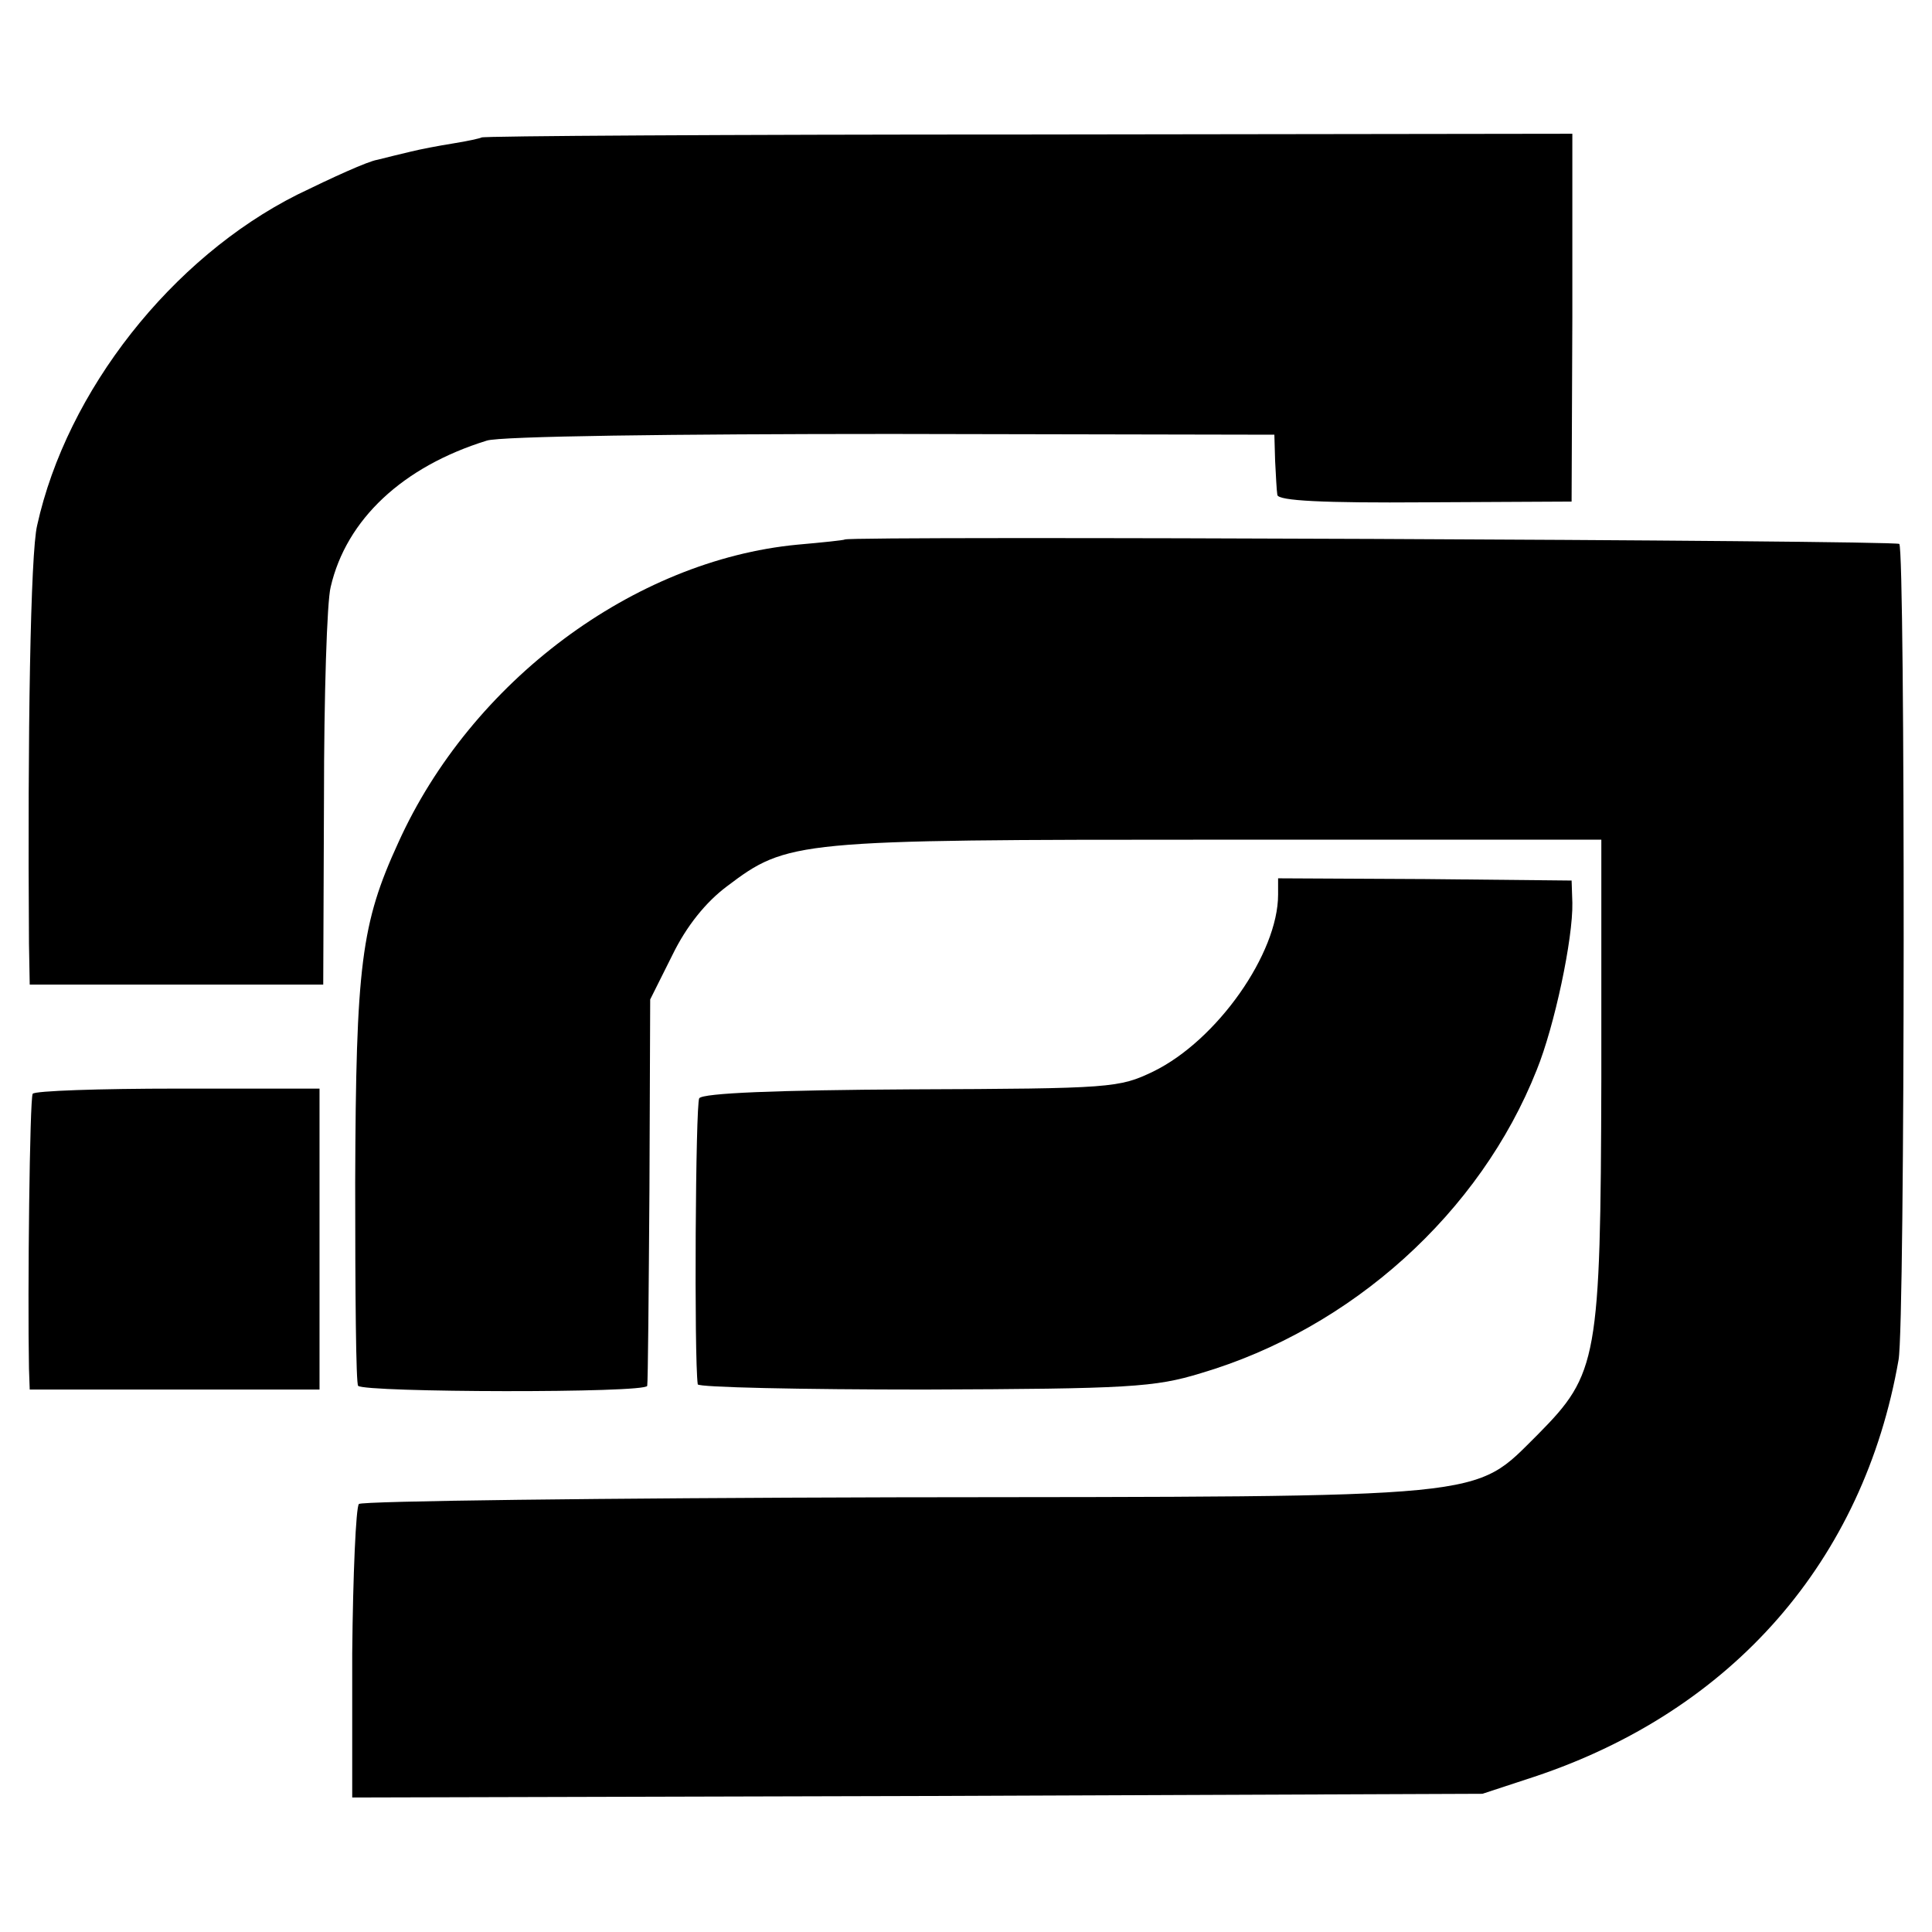
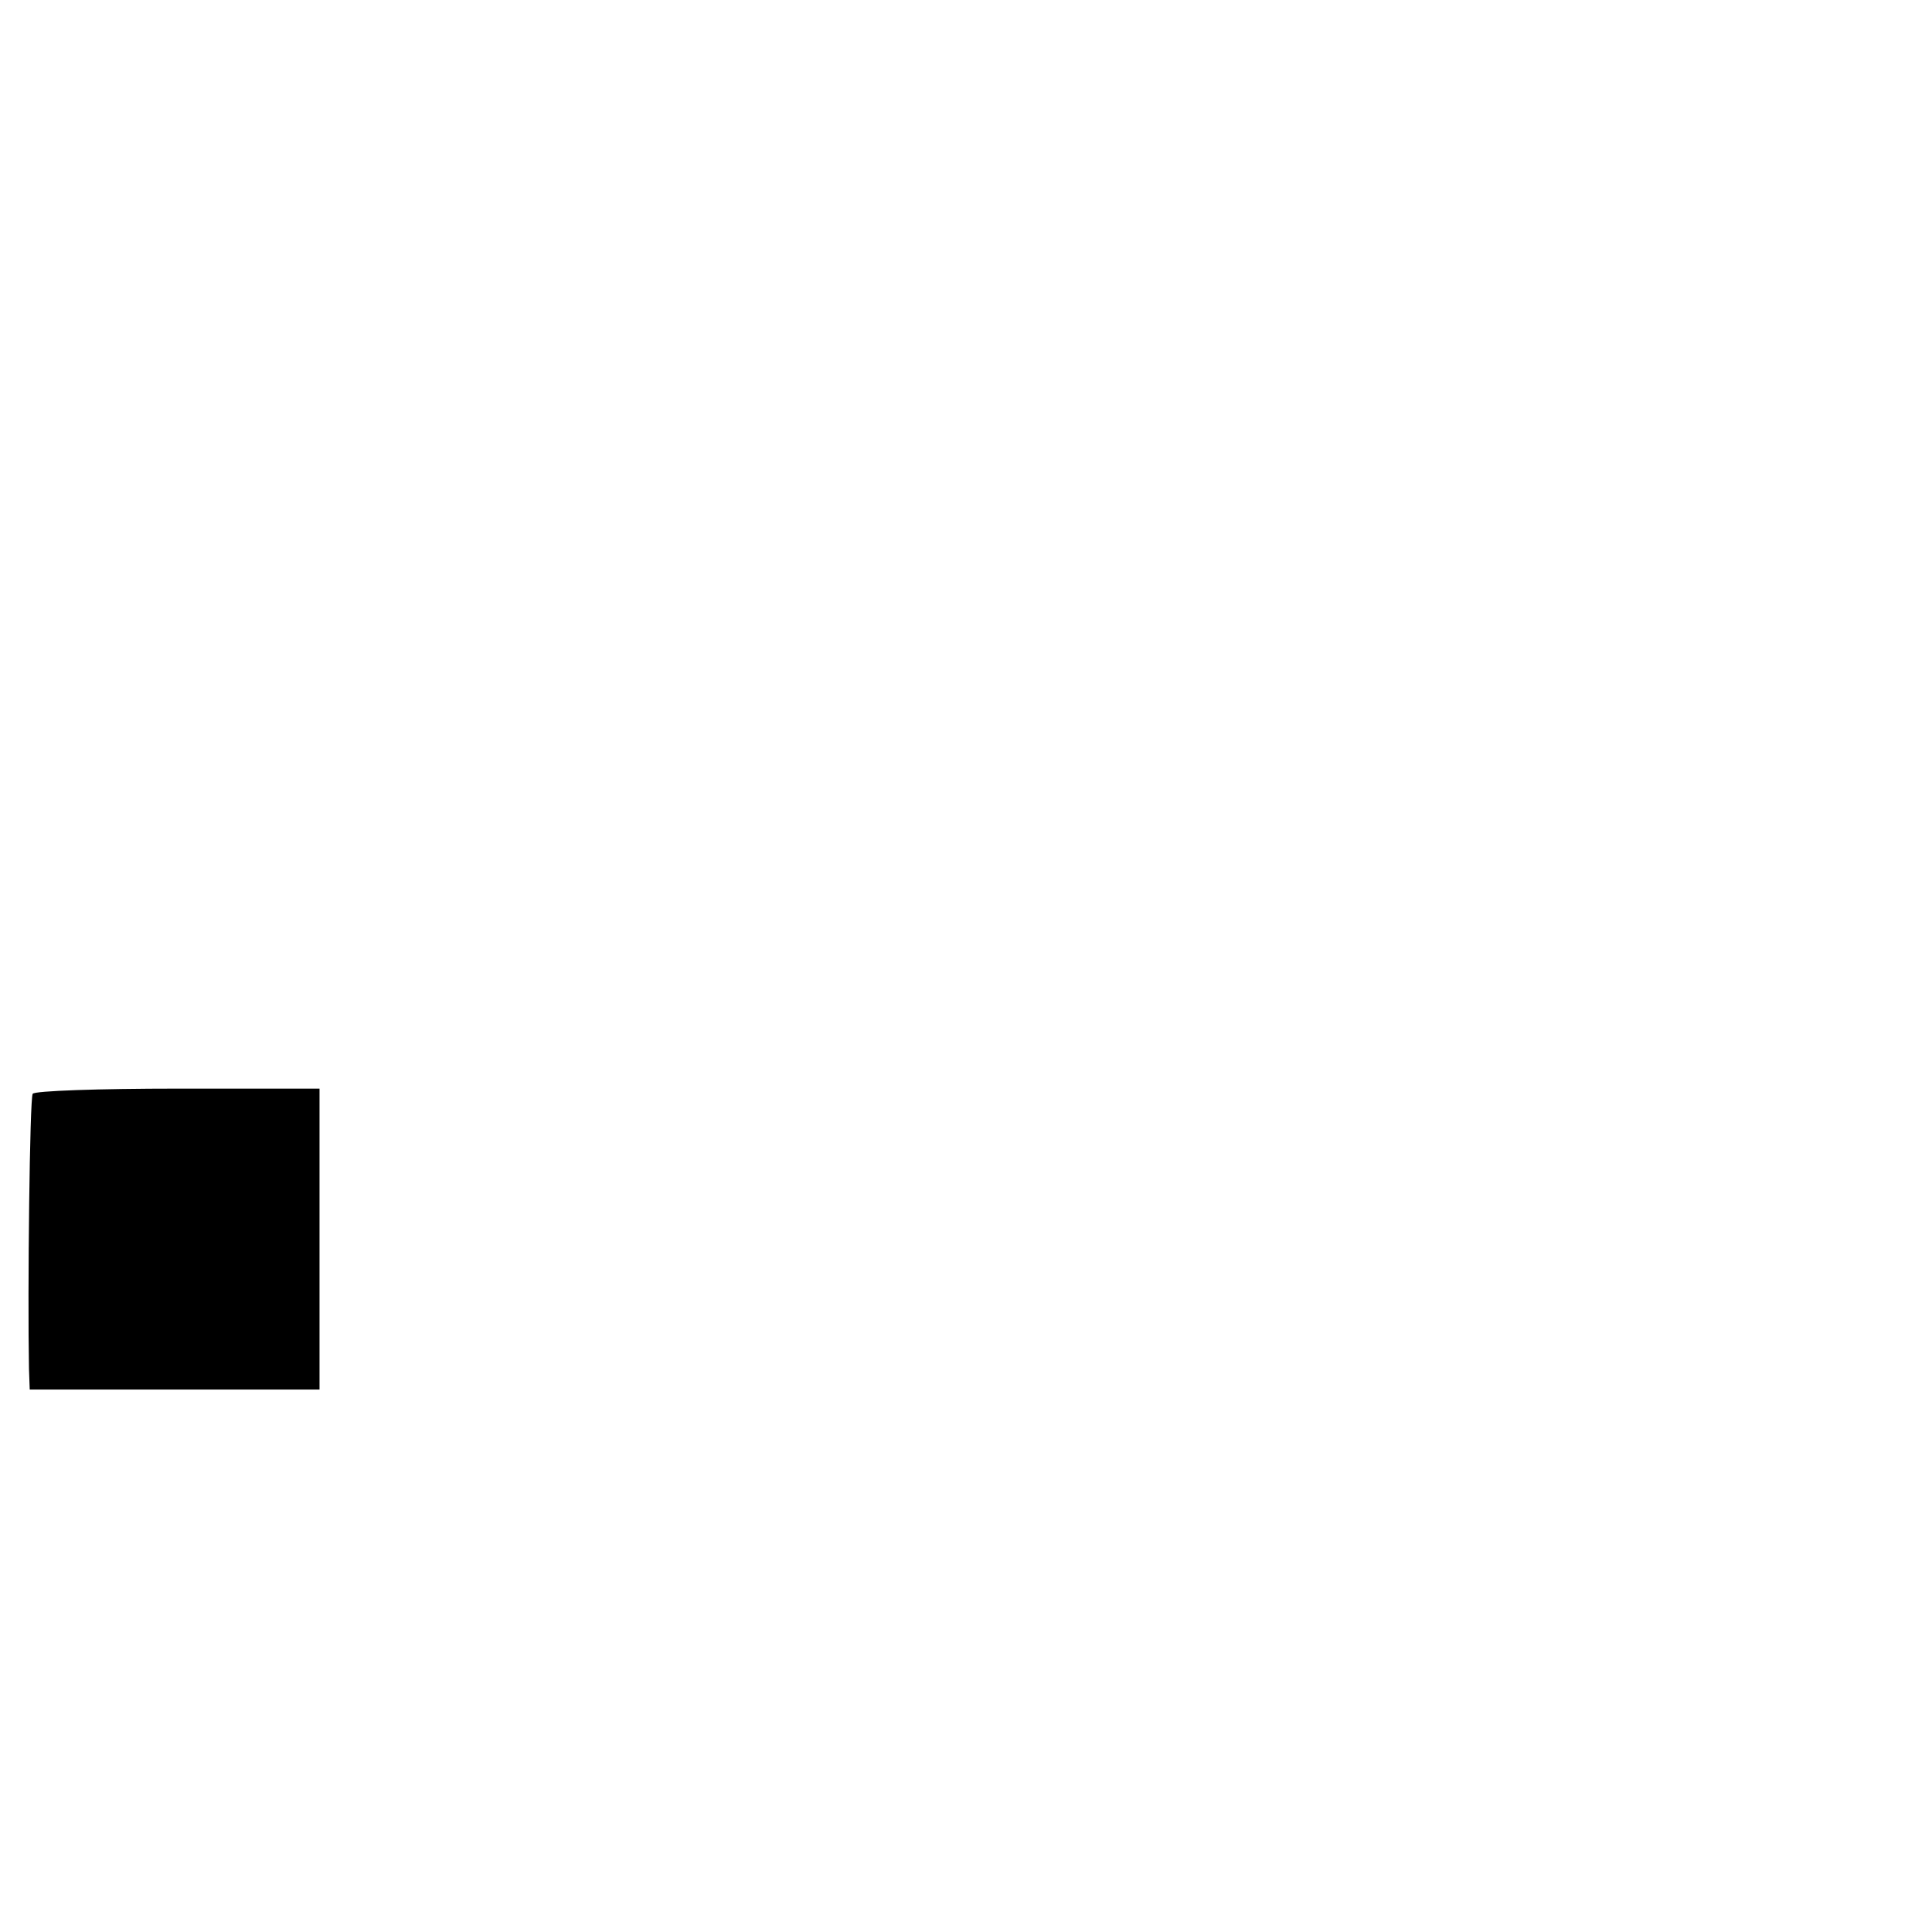
<svg xmlns="http://www.w3.org/2000/svg" version="1.0" width="260pt" height="260pt" viewBox="0 0 260 260" preserveAspectRatio="xMidYMid meet">
  <g transform="translate(0,260) scale(0.1,-0.1)" fill="#000000" stroke="none">
-     <path d="M648 2415 c-1 -1 -19 -5 -38 -8 -19 -3 -45 -8 -57 -11 -13 -3 -33 -8 -45 -11 -13 -2 -61 -24 -108 -47 -169 -85 -310 -264 -350 -445 -9 -37 -13 -282 -11 -563 l1 -55 197 0 198 0 1 250 c0 138 4 266 9 285 21 91 97 162 210 197 17 6 254 9 545 9 l515 -1 1 -35 c1 -19 2 -40 3 -46 1 -8 62 -11 199 -10 l197 1 1 248 0 247 -732 -1 c-403 0 -734 -2 -736 -4z" />
-     <path d="M1137 1874 c-1 -1 -30 -4 -64 -7 -220 -21 -439 -184 -537 -401 -50 -109 -57 -164 -58 -457 0 -149 1 -272 4 -274 9 -9 388 -10 389 0 1 5 2 125 3 265 l1 255 30 60 c19 39 45 71 73 92 82 62 91 63 662 63 l515 0 0 -322 c-1 -378 -5 -397 -85 -478 -89 -88 -52 -84 -867 -85 -392 -1 -716 -5 -720 -9 -4 -4 -8 -95 -9 -201 l0 -194 760 2 761 3 70 23 c267 89 443 291 490 561 9 49 9 1089 1 1098 -6 5 -1412 11 -1419 6z" />
-     <path d="M1720 1396 c0 -79 -82 -196 -168 -238 -46 -22 -55 -23 -326 -24 -181 -1 -280 -5 -285 -12 -5 -8 -7 -349 -2 -385 1 -4 138 -7 305 -7 275 1 310 3 372 22 203 60 376 216 452 408 24 59 49 177 48 225 l-1 30 -197 2 -198 1 0 -22z" />
    <path d="M44 1128 c-4 -6 -7 -266 -5 -370 l1 -28 195 0 195 0 0 203 0 202 -191 0 c-105 0 -193 -3 -195 -7z" />
  </g>
</svg>